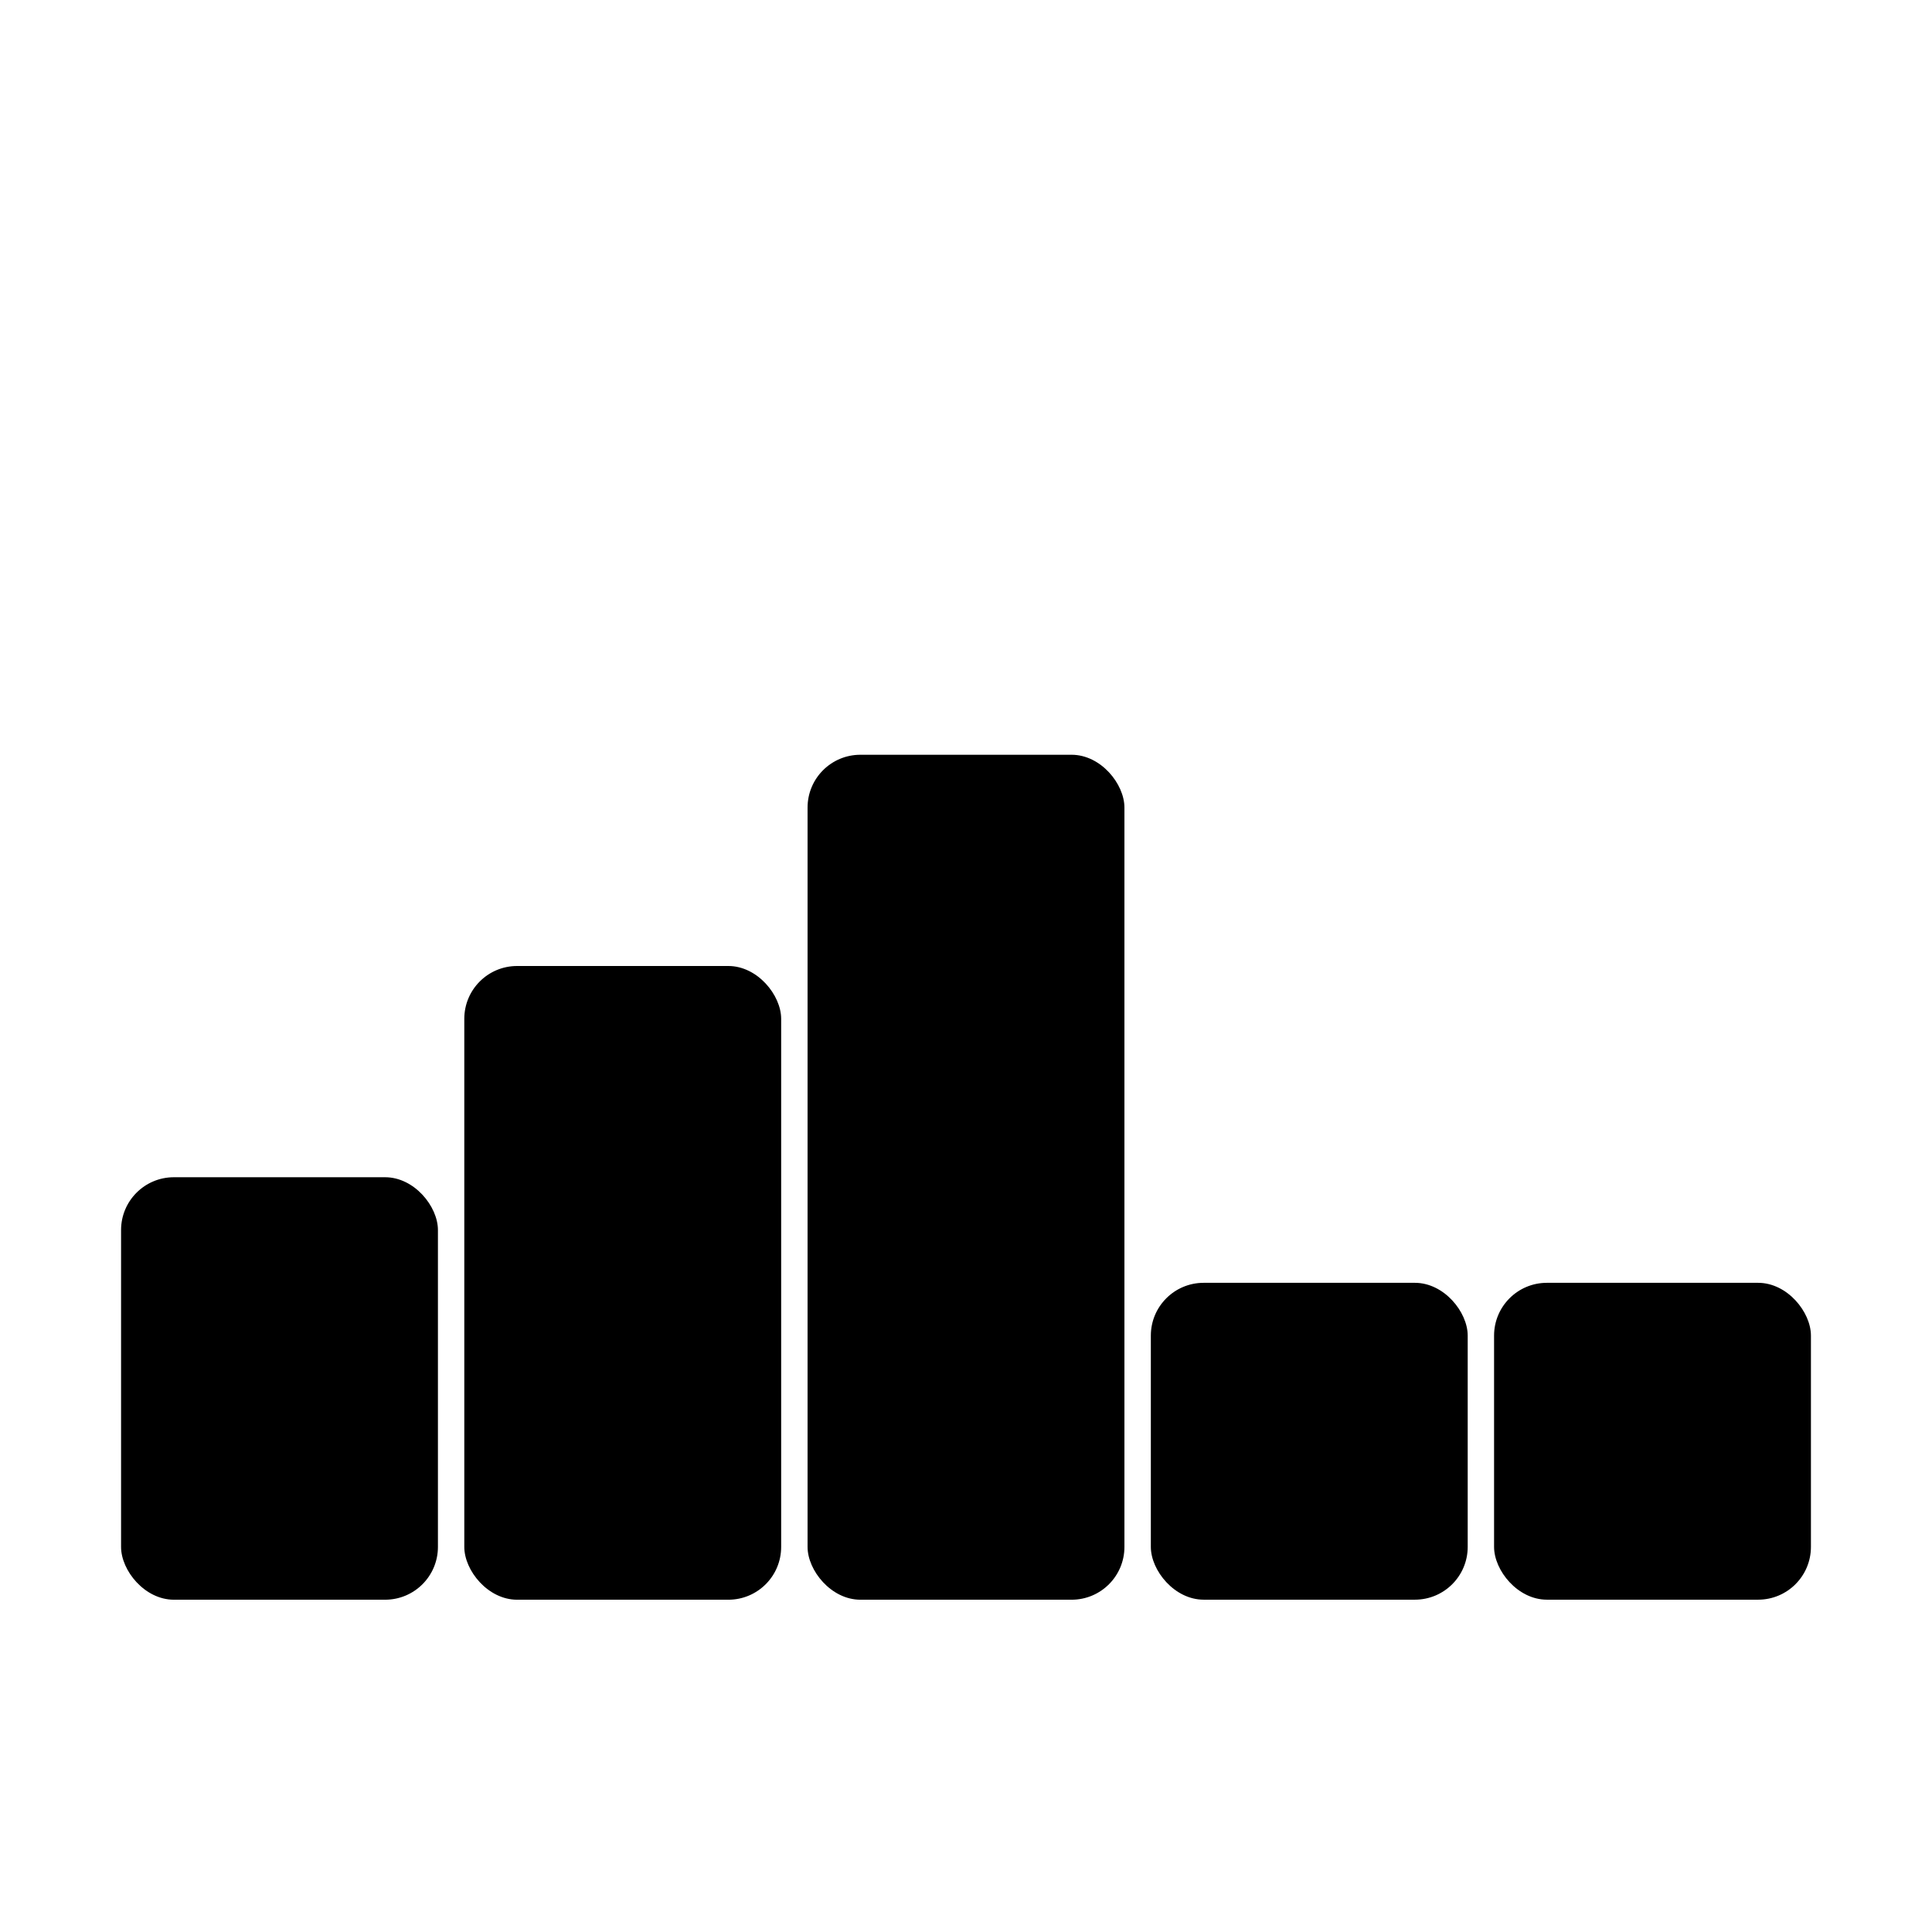
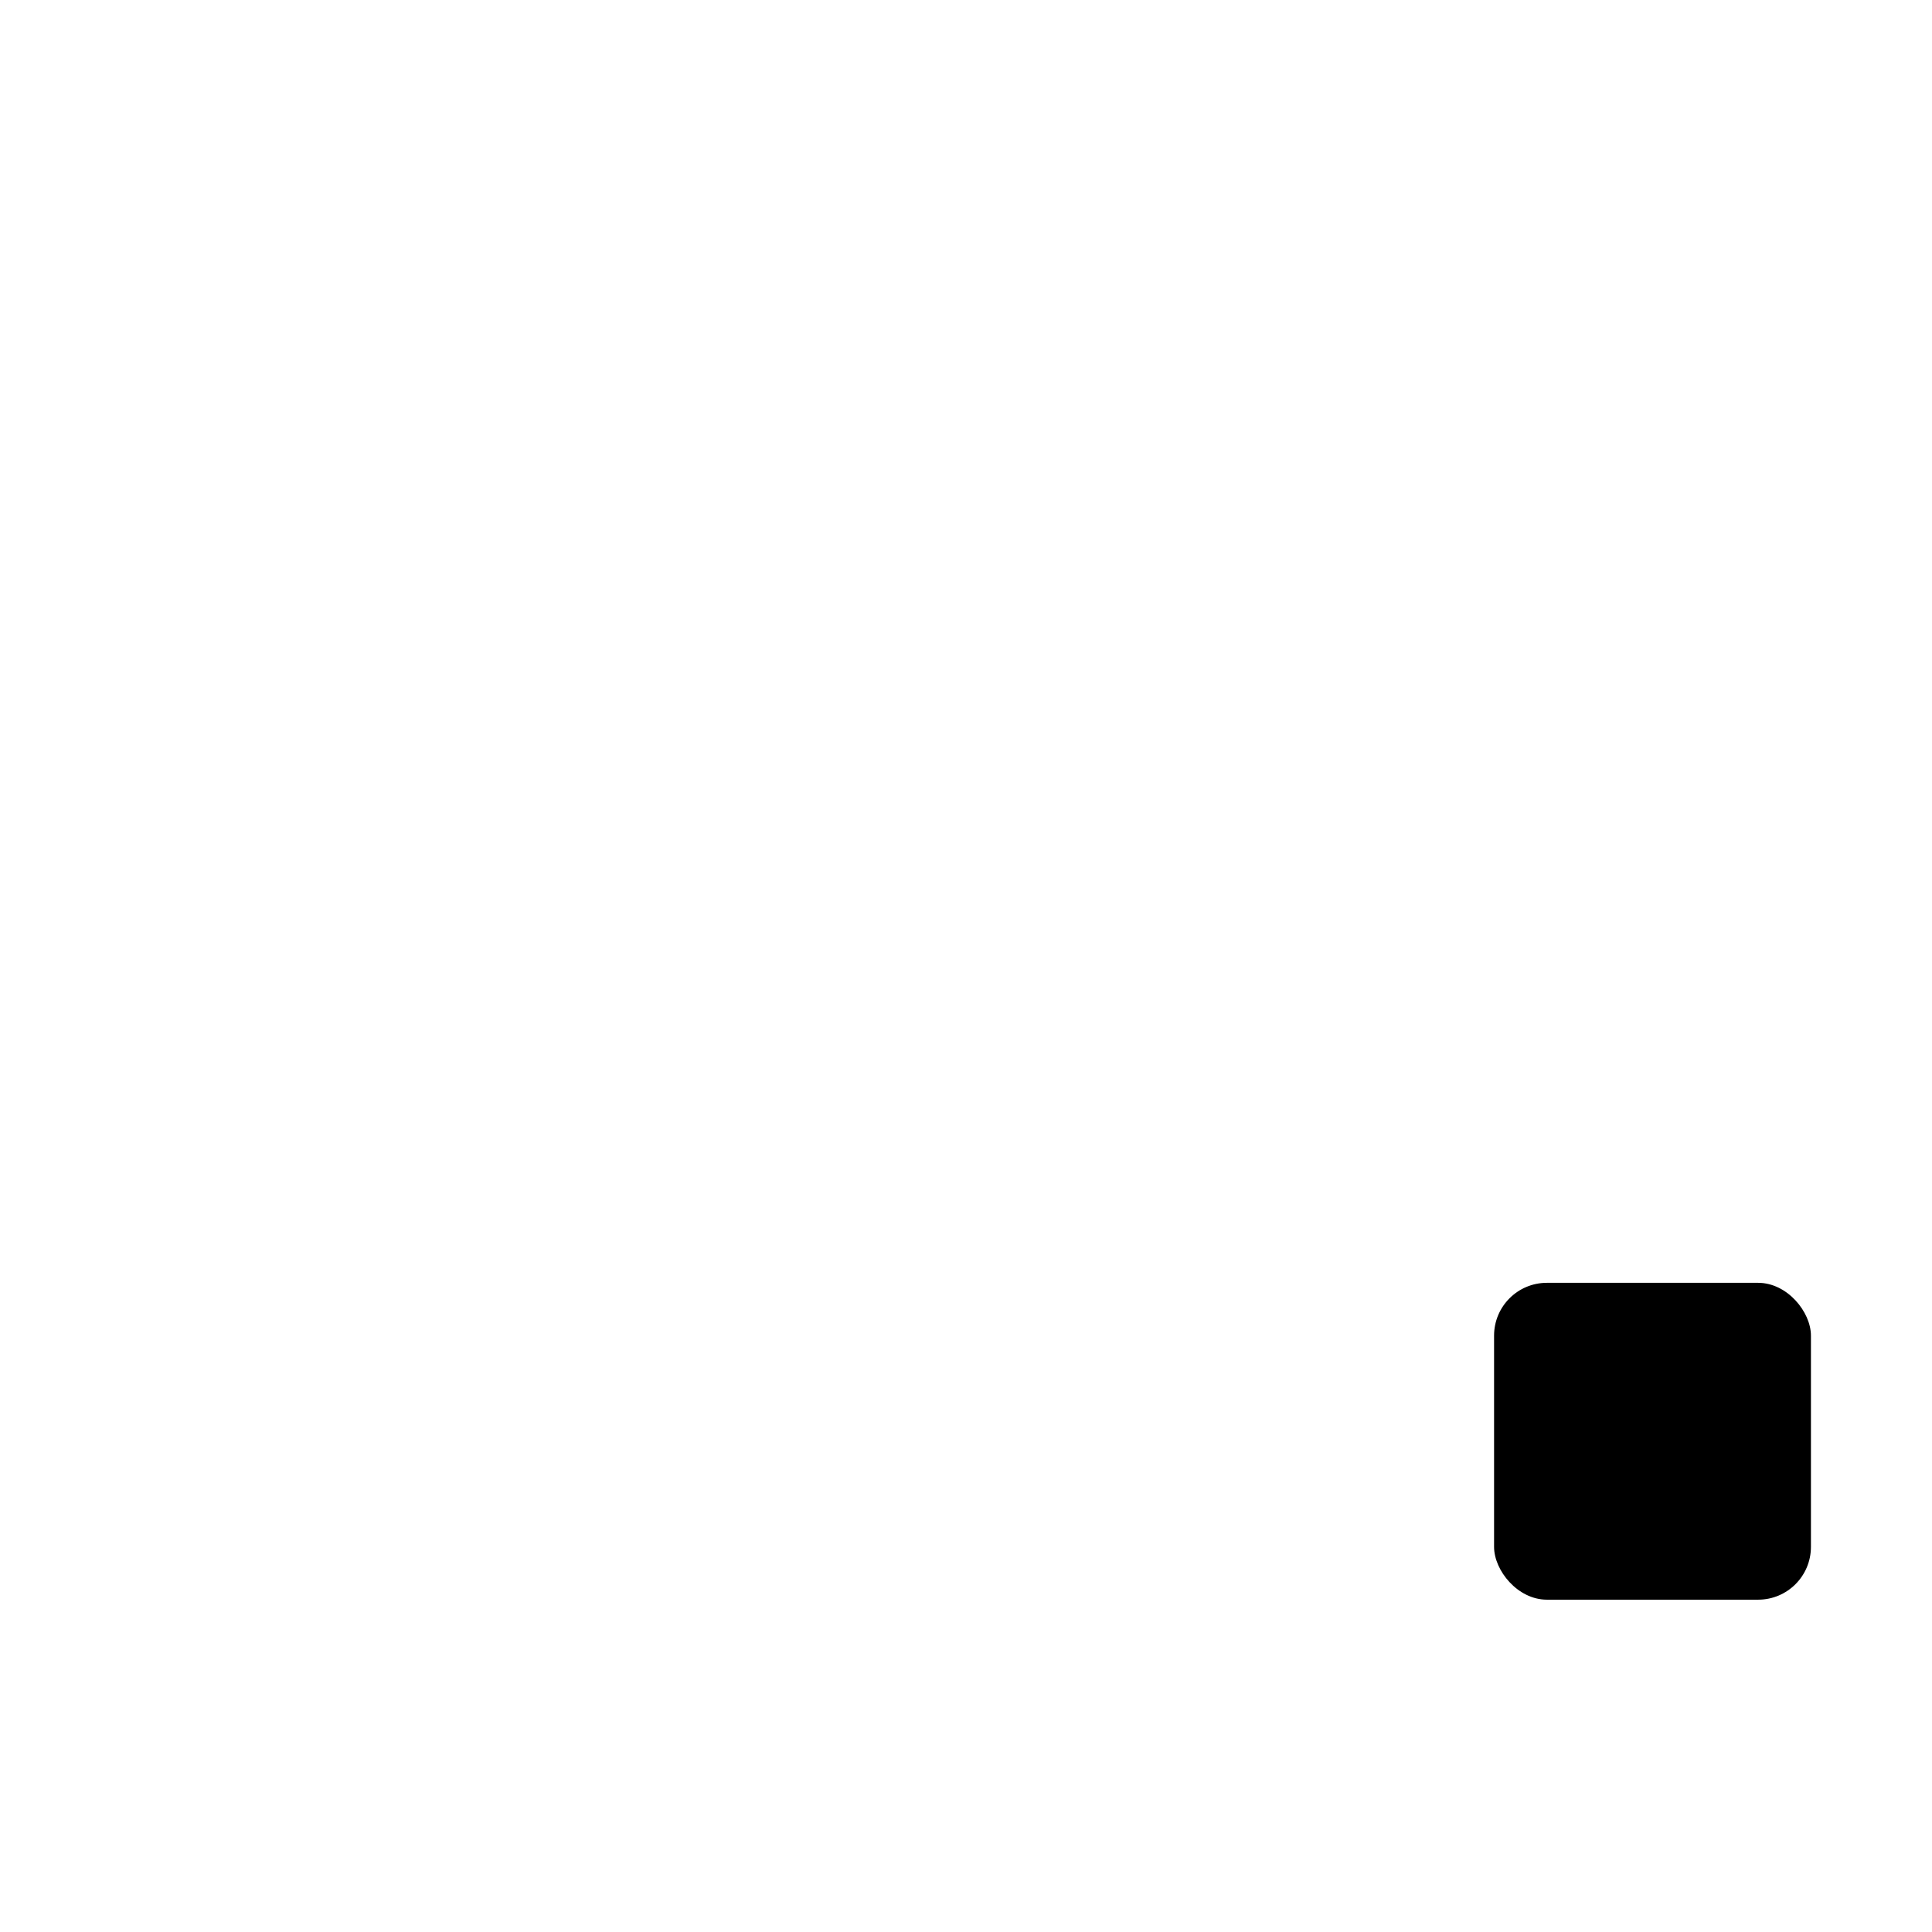
<svg xmlns="http://www.w3.org/2000/svg" fill="#000000" width="800px" height="800px" version="1.1" viewBox="144 144 512 512">
  <g>
-     <path d="m281.04 400h55.98c7.731 0 13.996 7.731 13.996 13.996v139.95c0 7.731-6.266 13.996-13.996 13.996h-55.98c-7.731 0-13.996-7.731-13.996-13.996v-139.95c0-7.731 6.266-13.996 13.996-13.996z" />
-     <path d="m190.08 455.98h55.98c7.731 0 13.996 7.731 13.996 13.996v83.969c0 7.731-6.266 13.996-13.996 13.996h-55.98c-7.731 0-13.996-7.731-13.996-13.996v-83.969c0-7.731 6.266-13.996 13.996-13.996z" />
-     <path d="m372.01 344.02h55.98c7.731 0 13.996 7.731 13.996 13.996v195.93c0 7.731-6.266 13.996-13.996 13.996h-55.98c-7.731 0-13.996-7.731-13.996-13.996v-195.93c0-7.731 6.266-13.996 13.996-13.996z" />
    <path d="m553.94 483.96h55.98c7.731 0 13.996 7.731 13.996 13.996v55.98c0 7.731-6.266 13.996-13.996 13.996h-55.98c-7.731 0-13.996-7.731-13.996-13.996v-55.98c0-7.731 6.266-13.996 13.996-13.996z" />
-     <path d="m462.98 483.96h55.98c7.731 0 13.996 7.731 13.996 13.996v55.98c0 7.731-6.266 13.996-13.996 13.996h-55.98c-7.731 0-13.996-7.731-13.996-13.996v-55.98c0-7.731 6.266-13.996 13.996-13.996z" />
  </g>
</svg>